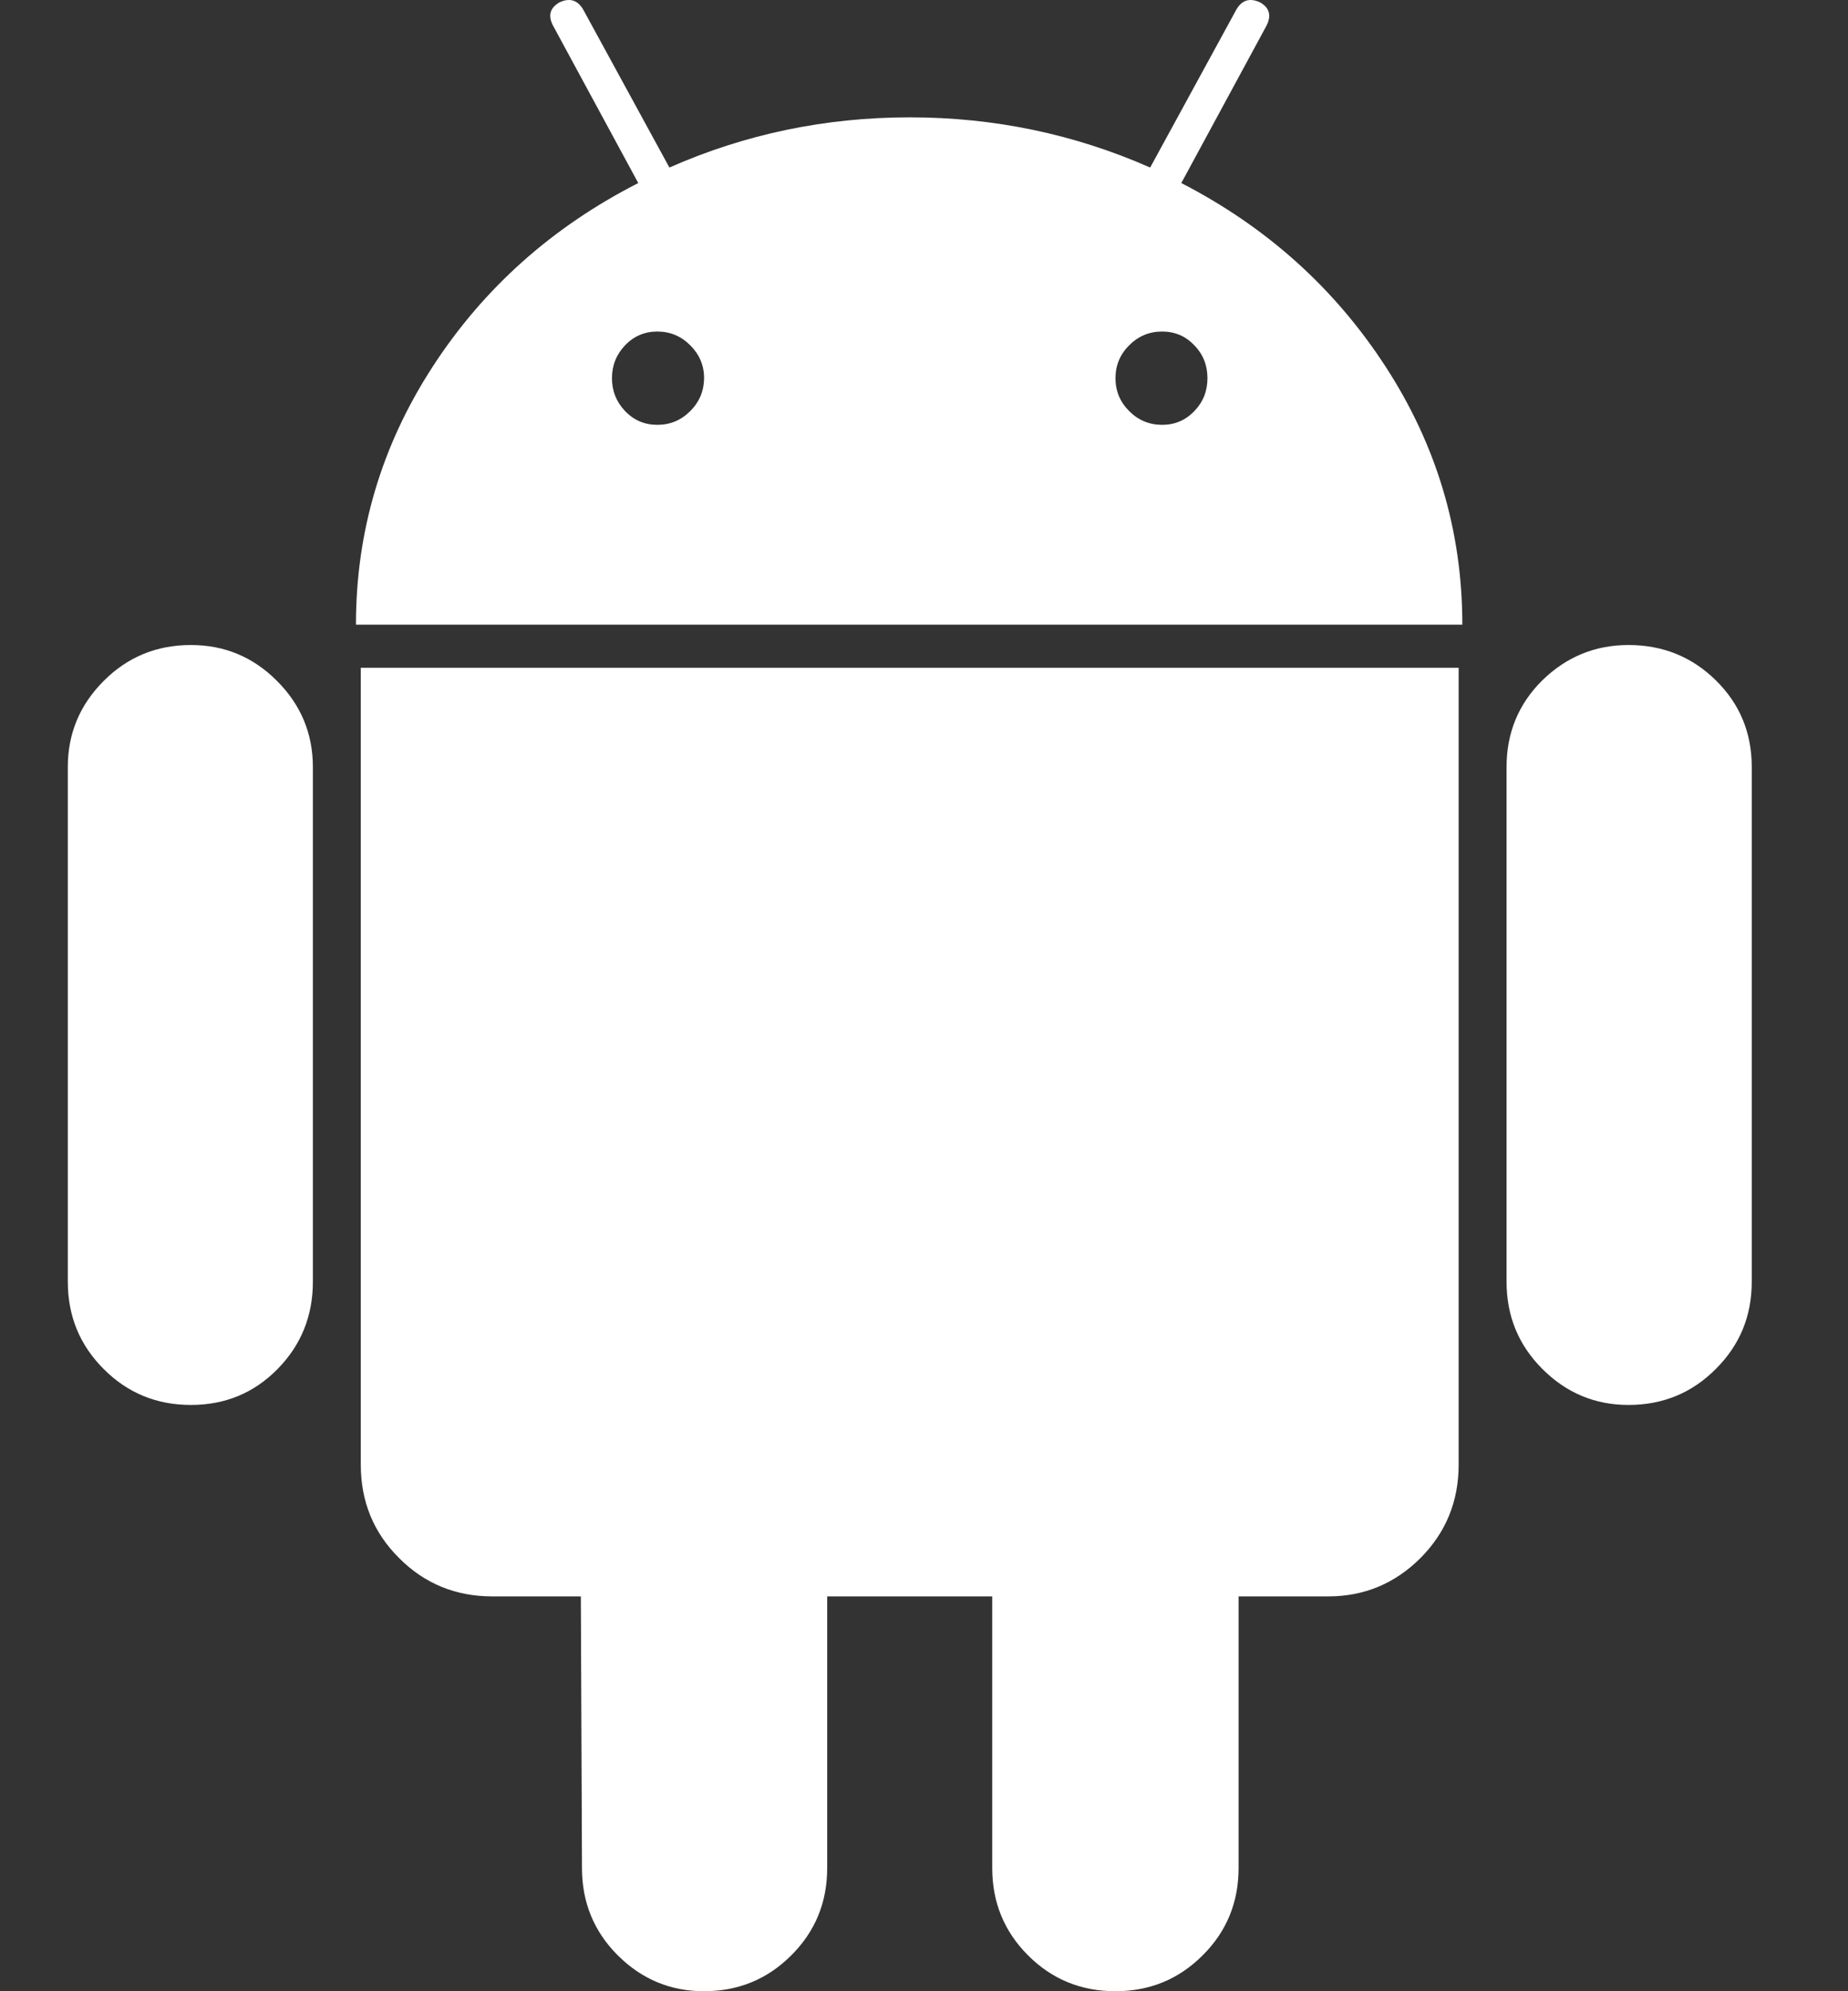
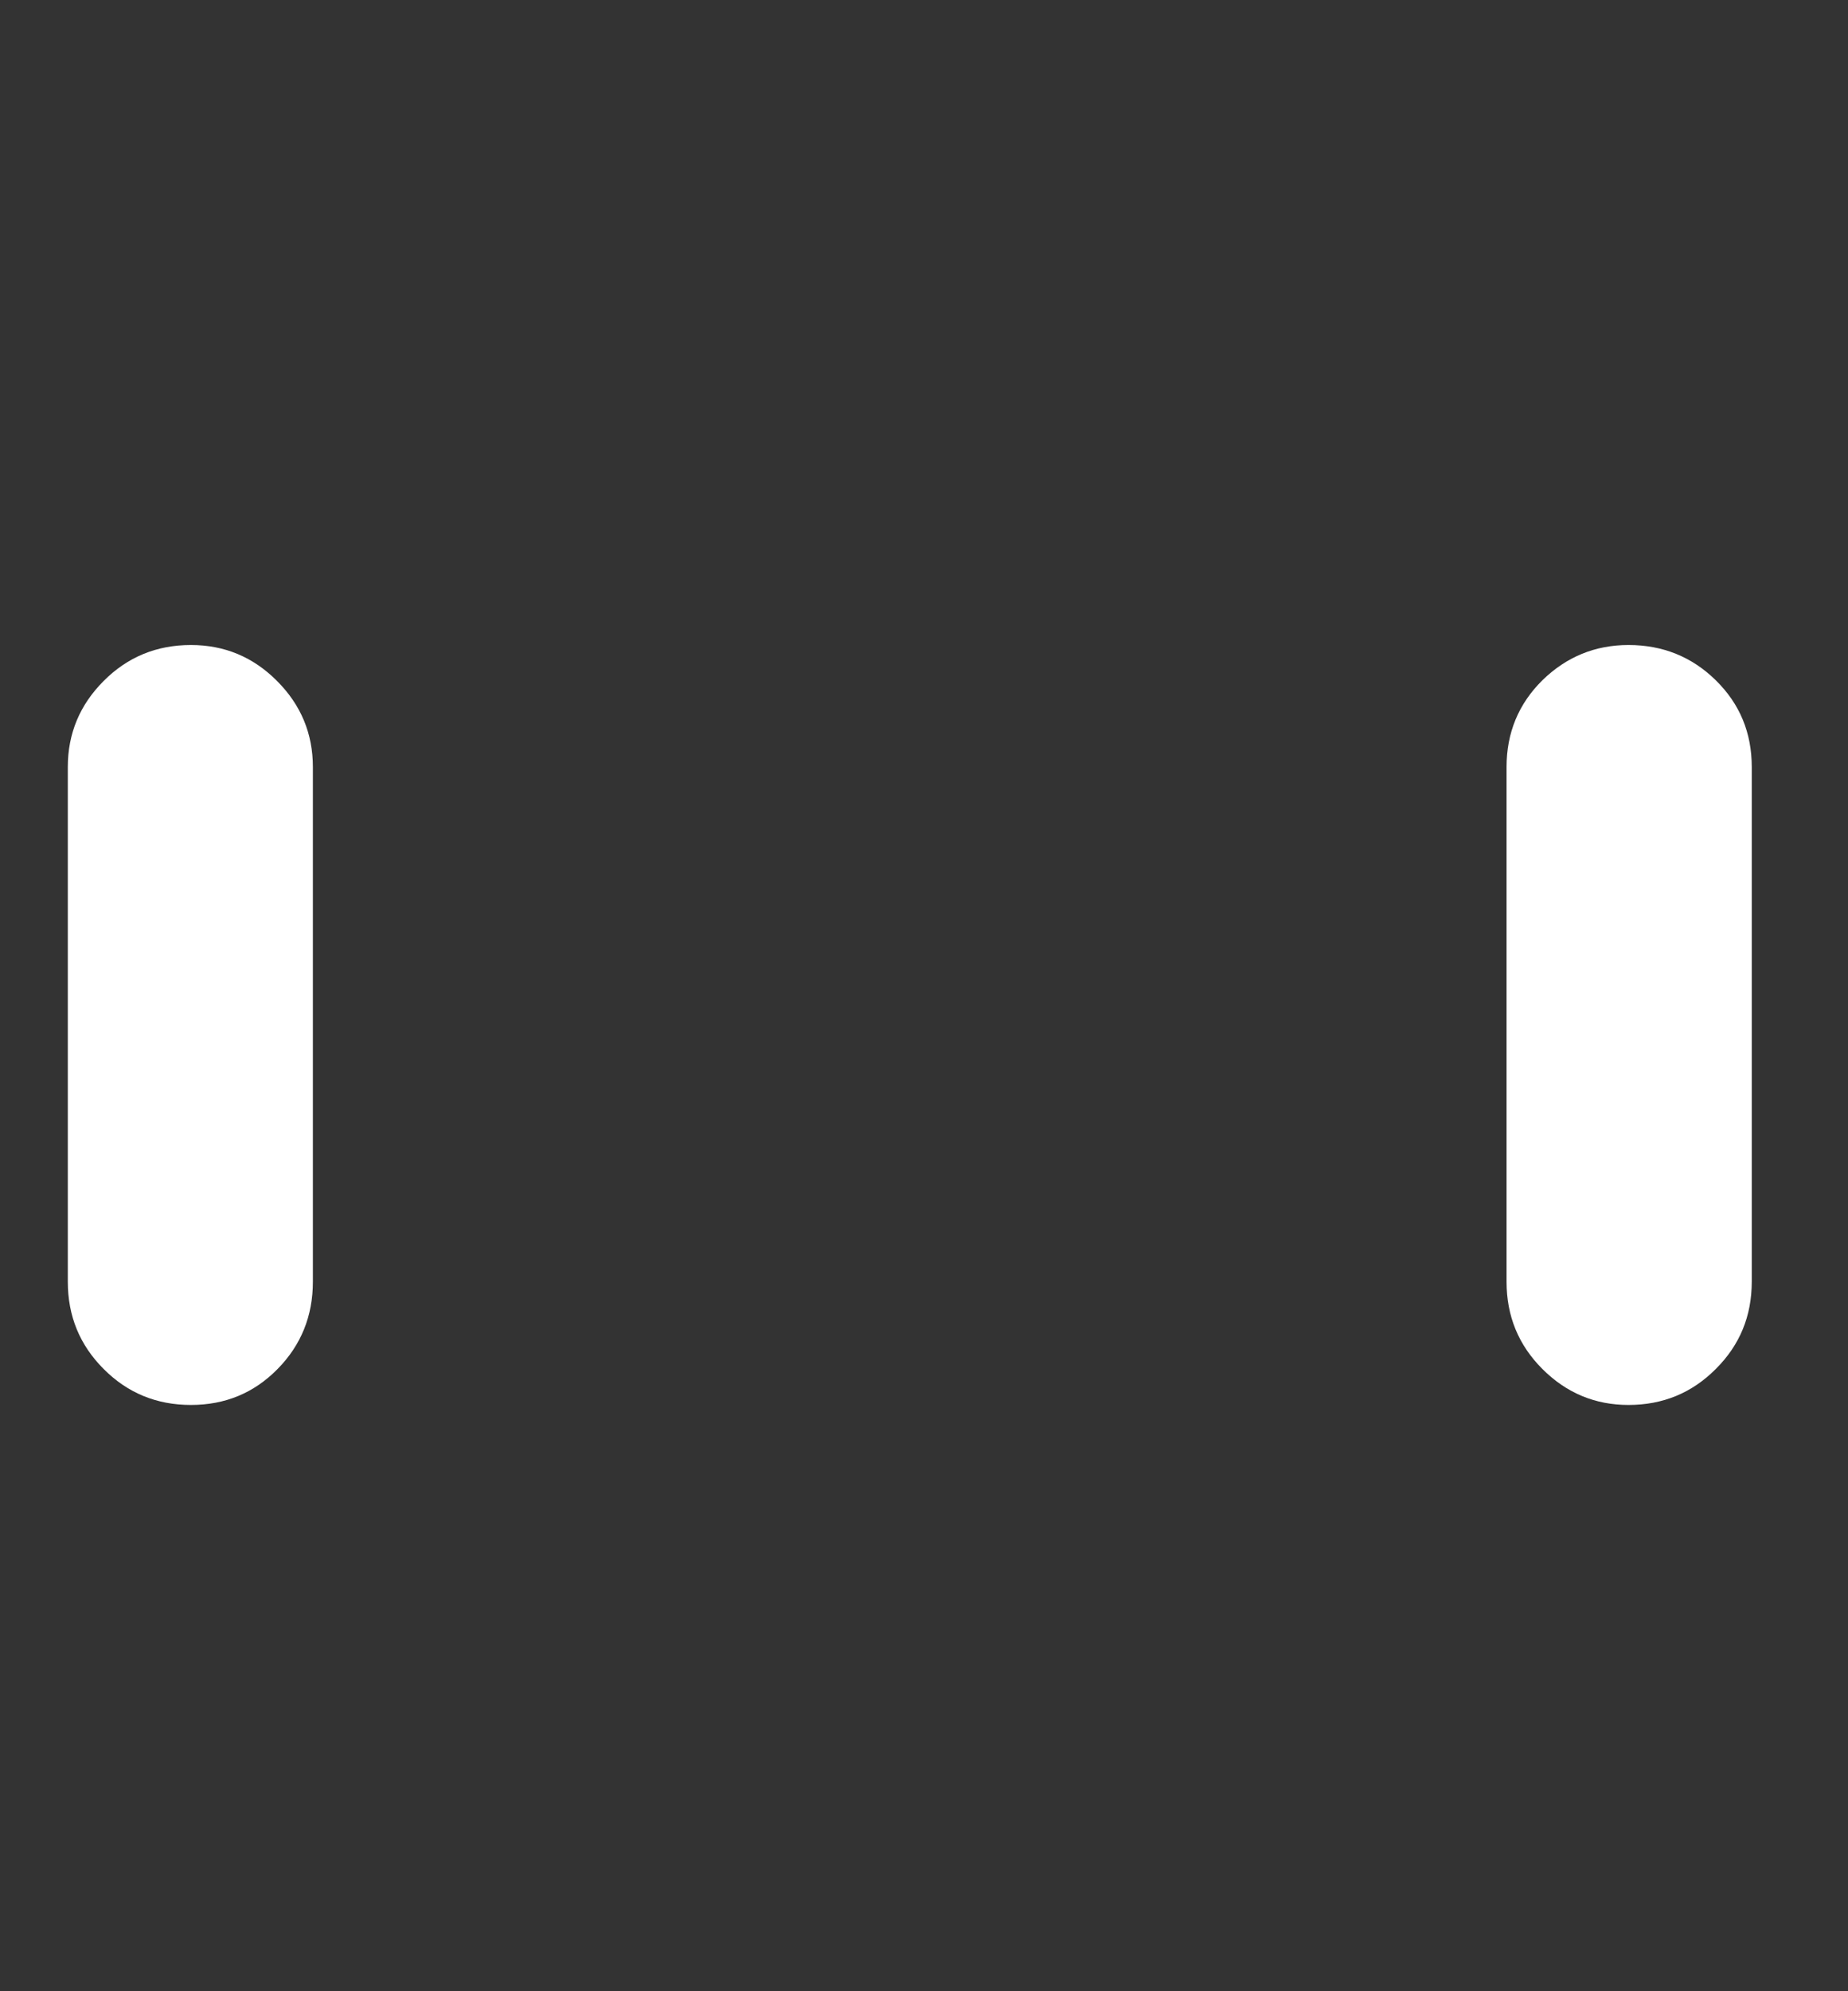
<svg xmlns="http://www.w3.org/2000/svg" width="13" height="14" viewBox="0 0 13 14" fill="none">
  <rect x="0" y="0" width="13" height="14" fill="#333333" stroke="none" />
  <path d="M1.343 4.535C1.102 4.535 0.897 4.619 0.729 4.788C0.561 4.956 0.477 5.158 0.477 5.393V9.011C0.477 9.253 0.561 9.457 0.729 9.625C0.897 9.794 1.102 9.878 1.343 9.878C1.584 9.878 1.787 9.794 1.953 9.625C2.118 9.457 2.201 9.253 2.201 9.011V5.393C2.201 5.158 2.117 4.956 1.949 4.788C1.781 4.619 1.579 4.535 1.343 4.535Z" fill="white" />
-   <path d="M8.31 1.287L8.907 0.185C8.946 0.112 8.932 0.056 8.865 0.017C8.792 -0.017 8.736 0 8.697 0.068L8.091 1.178C7.558 0.943 6.994 0.825 6.4 0.825C5.805 0.825 5.241 0.943 4.709 1.178L4.103 0.068C4.064 0 4.007 -0.017 3.935 0.017C3.867 0.057 3.853 0.112 3.893 0.185L4.49 1.287C3.884 1.596 3.402 2.026 3.043 2.579C2.684 3.132 2.504 3.736 2.504 4.392H10.287C10.287 3.736 10.107 3.132 9.748 2.579C9.389 2.026 8.91 1.596 8.31 1.287ZM4.856 2.89C4.791 2.955 4.714 2.987 4.624 2.987C4.535 2.987 4.459 2.955 4.397 2.89C4.336 2.826 4.305 2.749 4.305 2.659C4.305 2.569 4.336 2.492 4.397 2.428C4.459 2.363 4.535 2.331 4.624 2.331C4.714 2.331 4.791 2.363 4.856 2.428C4.92 2.492 4.953 2.569 4.953 2.659C4.952 2.749 4.92 2.826 4.856 2.89ZM8.402 2.89C8.34 2.955 8.264 2.987 8.175 2.987C8.085 2.987 8.008 2.955 7.943 2.89C7.879 2.826 7.847 2.749 7.847 2.659C7.847 2.569 7.879 2.492 7.943 2.428C8.008 2.363 8.085 2.331 8.175 2.331C8.265 2.331 8.34 2.363 8.402 2.428C8.464 2.492 8.494 2.569 8.494 2.659C8.494 2.749 8.464 2.826 8.402 2.89Z" fill="white" />
-   <path d="M2.538 10.298C2.538 10.556 2.627 10.775 2.807 10.954C2.986 11.134 3.205 11.224 3.463 11.224H4.086L4.094 13.134C4.094 13.375 4.178 13.58 4.346 13.748C4.515 13.916 4.717 14 4.952 14C5.193 14 5.398 13.916 5.566 13.748C5.735 13.58 5.819 13.375 5.819 13.134V11.224H6.98V13.134C6.98 13.375 7.064 13.58 7.232 13.748C7.4 13.916 7.605 14 7.846 14C8.087 14 8.292 13.916 8.46 13.748C8.629 13.58 8.713 13.375 8.713 13.134V11.224H9.344C9.596 11.224 9.812 11.134 9.992 10.955C10.171 10.775 10.261 10.557 10.261 10.298V4.695H2.538V10.298Z" fill="white" />
  <path d="M11.456 4.535C11.221 4.535 11.019 4.618 10.85 4.783C10.682 4.949 10.598 5.153 10.598 5.393V9.011C10.598 9.253 10.682 9.457 10.85 9.625C11.019 9.794 11.221 9.878 11.456 9.878C11.697 9.878 11.902 9.794 12.07 9.625C12.239 9.457 12.323 9.253 12.323 9.011V5.393C12.323 5.152 12.239 4.949 12.07 4.783C11.902 4.618 11.697 4.535 11.456 4.535Z" fill="white" />
</svg>